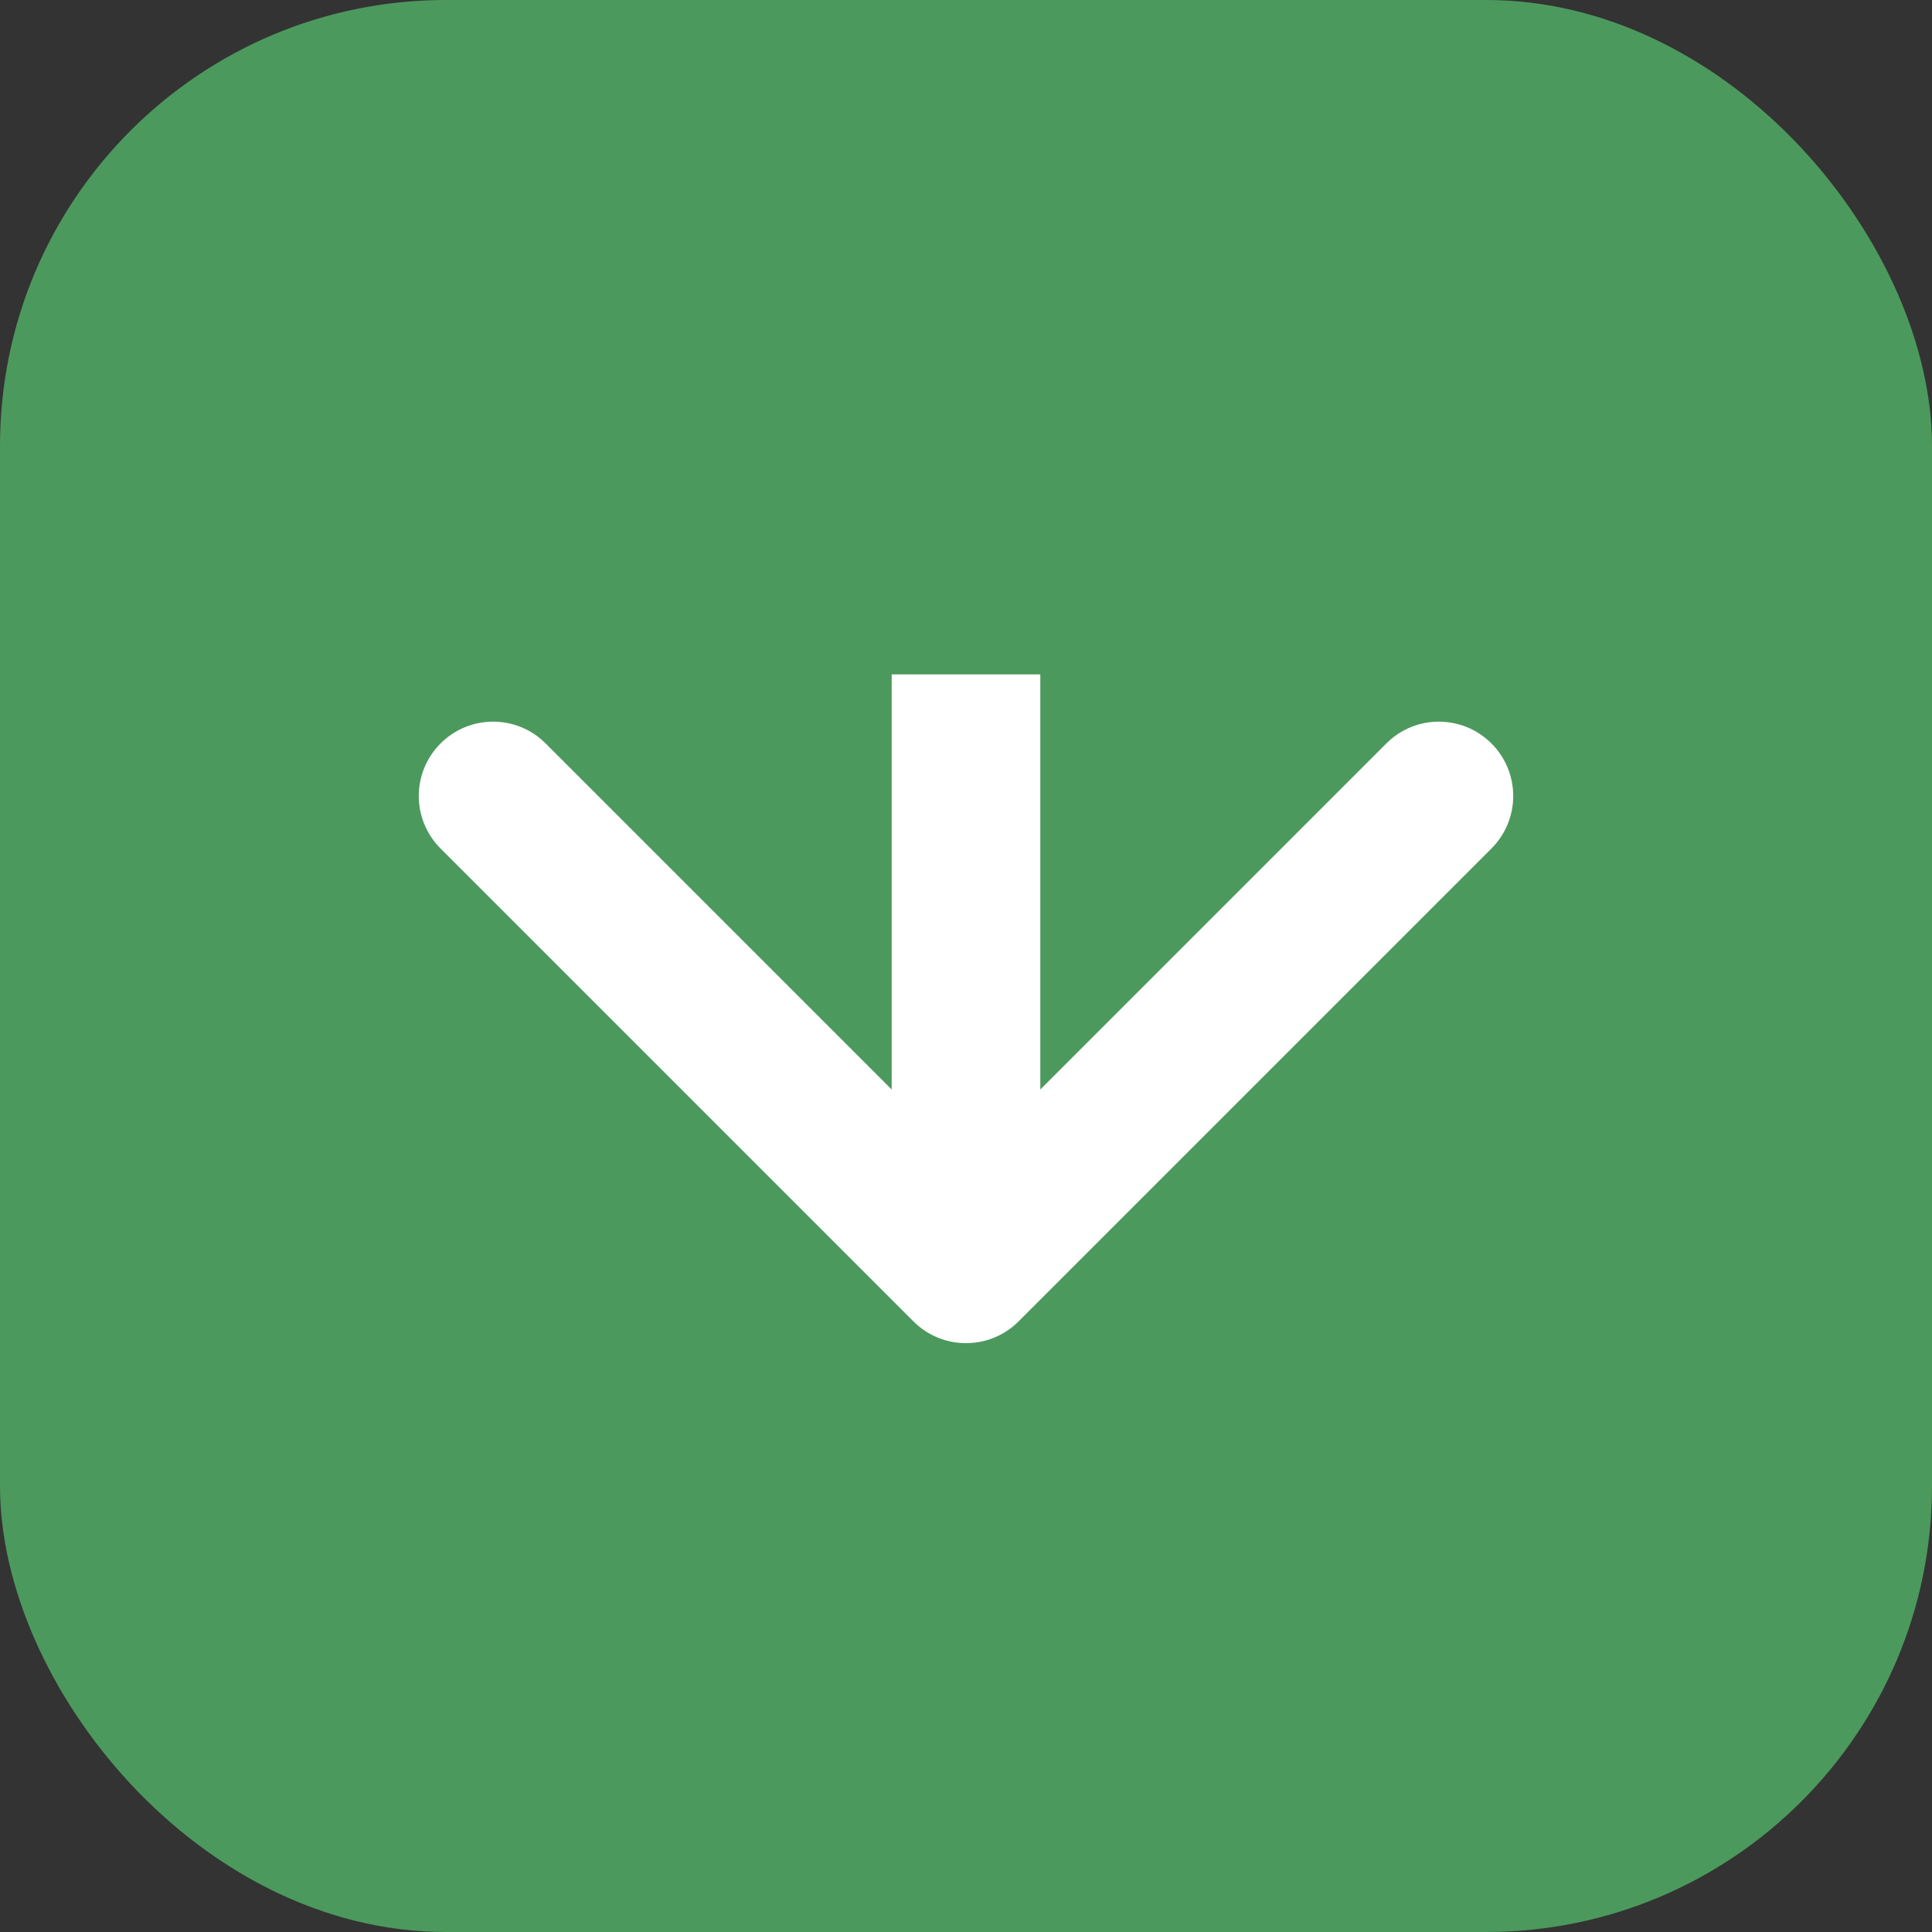
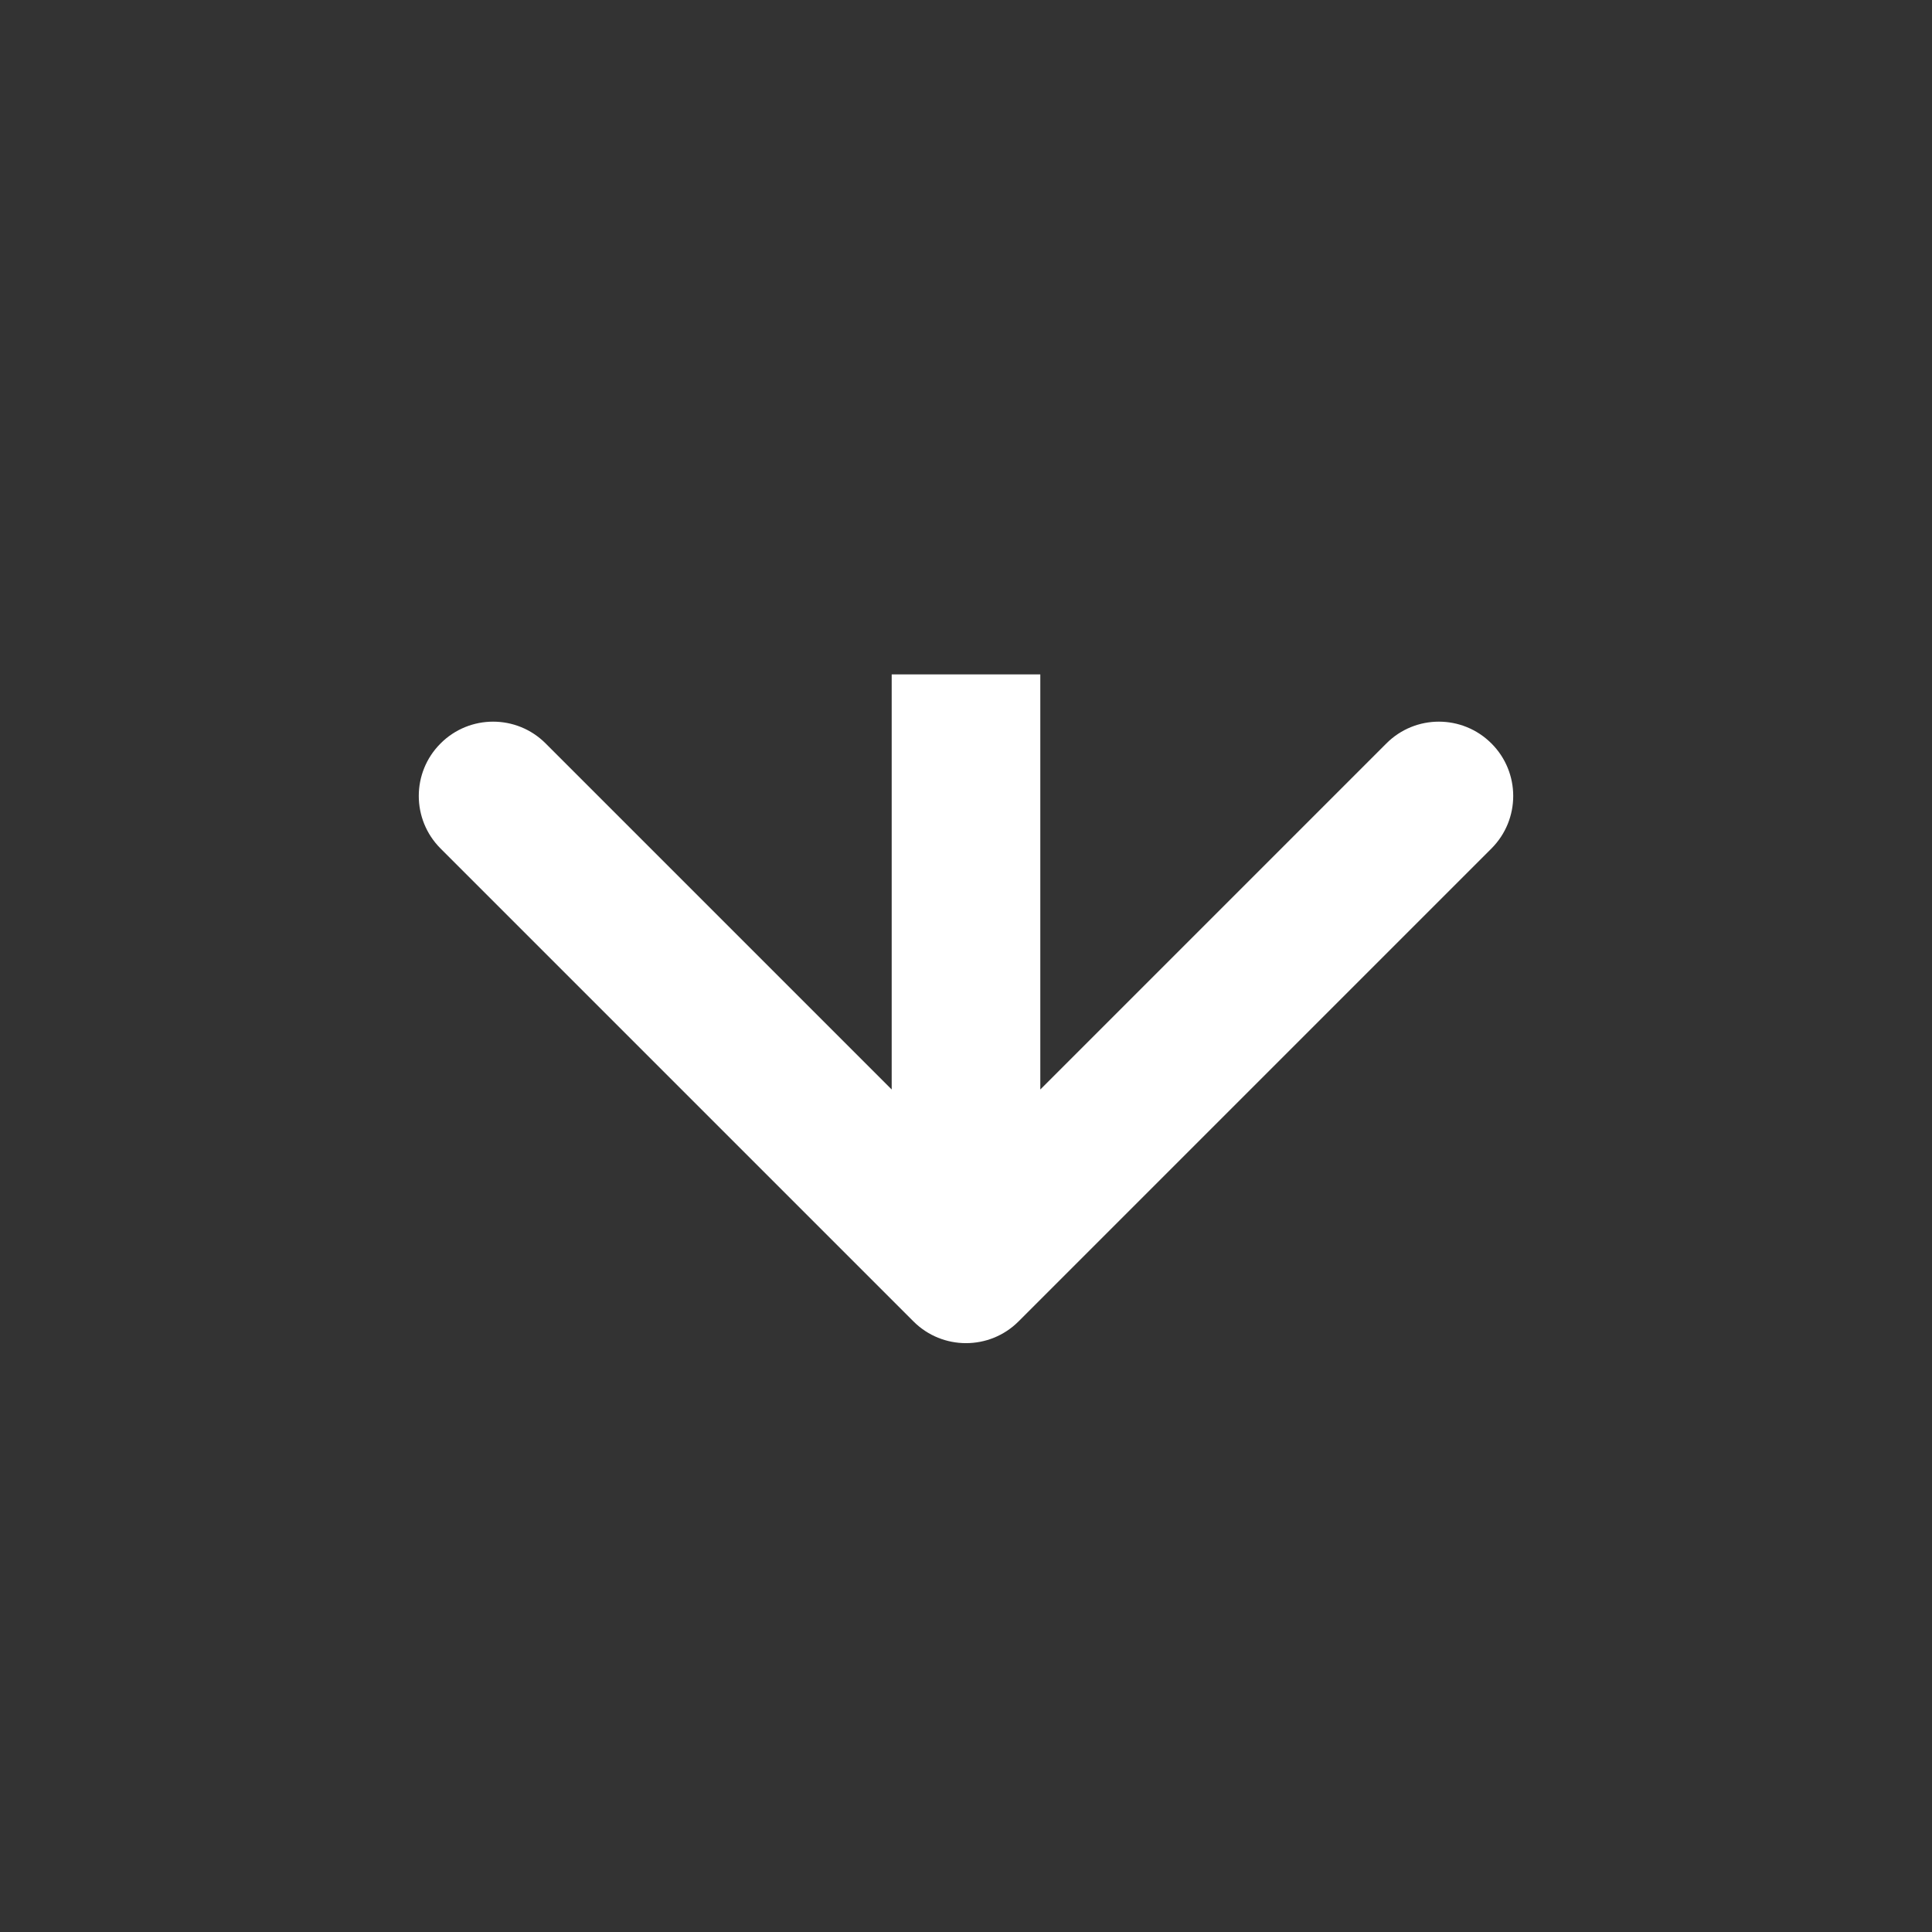
<svg xmlns="http://www.w3.org/2000/svg" width="26" height="26" viewBox="0 0 26 26" fill="none">
  <rect x="0" y="0" width="26" height="26" fill="#333333" stroke="none" />
  <g clip-path="url(#clip0_5122_2067)">
-     <rect width="26" height="26" rx="6" fill="#4C995D" />
    <path d="M12.293 17.783C12.683 18.173 13.317 18.173 13.707 17.783L20.071 11.419C20.462 11.028 20.462 10.395 20.071 10.005C19.68 9.614 19.047 9.614 18.657 10.005L13 15.662L7.343 10.005C6.953 9.614 6.319 9.614 5.929 10.005C5.538 10.395 5.538 11.028 5.929 11.419L12.293 17.783ZM13 9.076L12 9.076L12 17.076L13 17.076L14 17.076L14 9.076L13 9.076Z" fill="white" />
  </g>
  <defs>
    <clipPath id="clip0_5122_2067">
      <rect width="26" height="26" rx="6" fill="white" />
    </clipPath>
  </defs>
</svg>